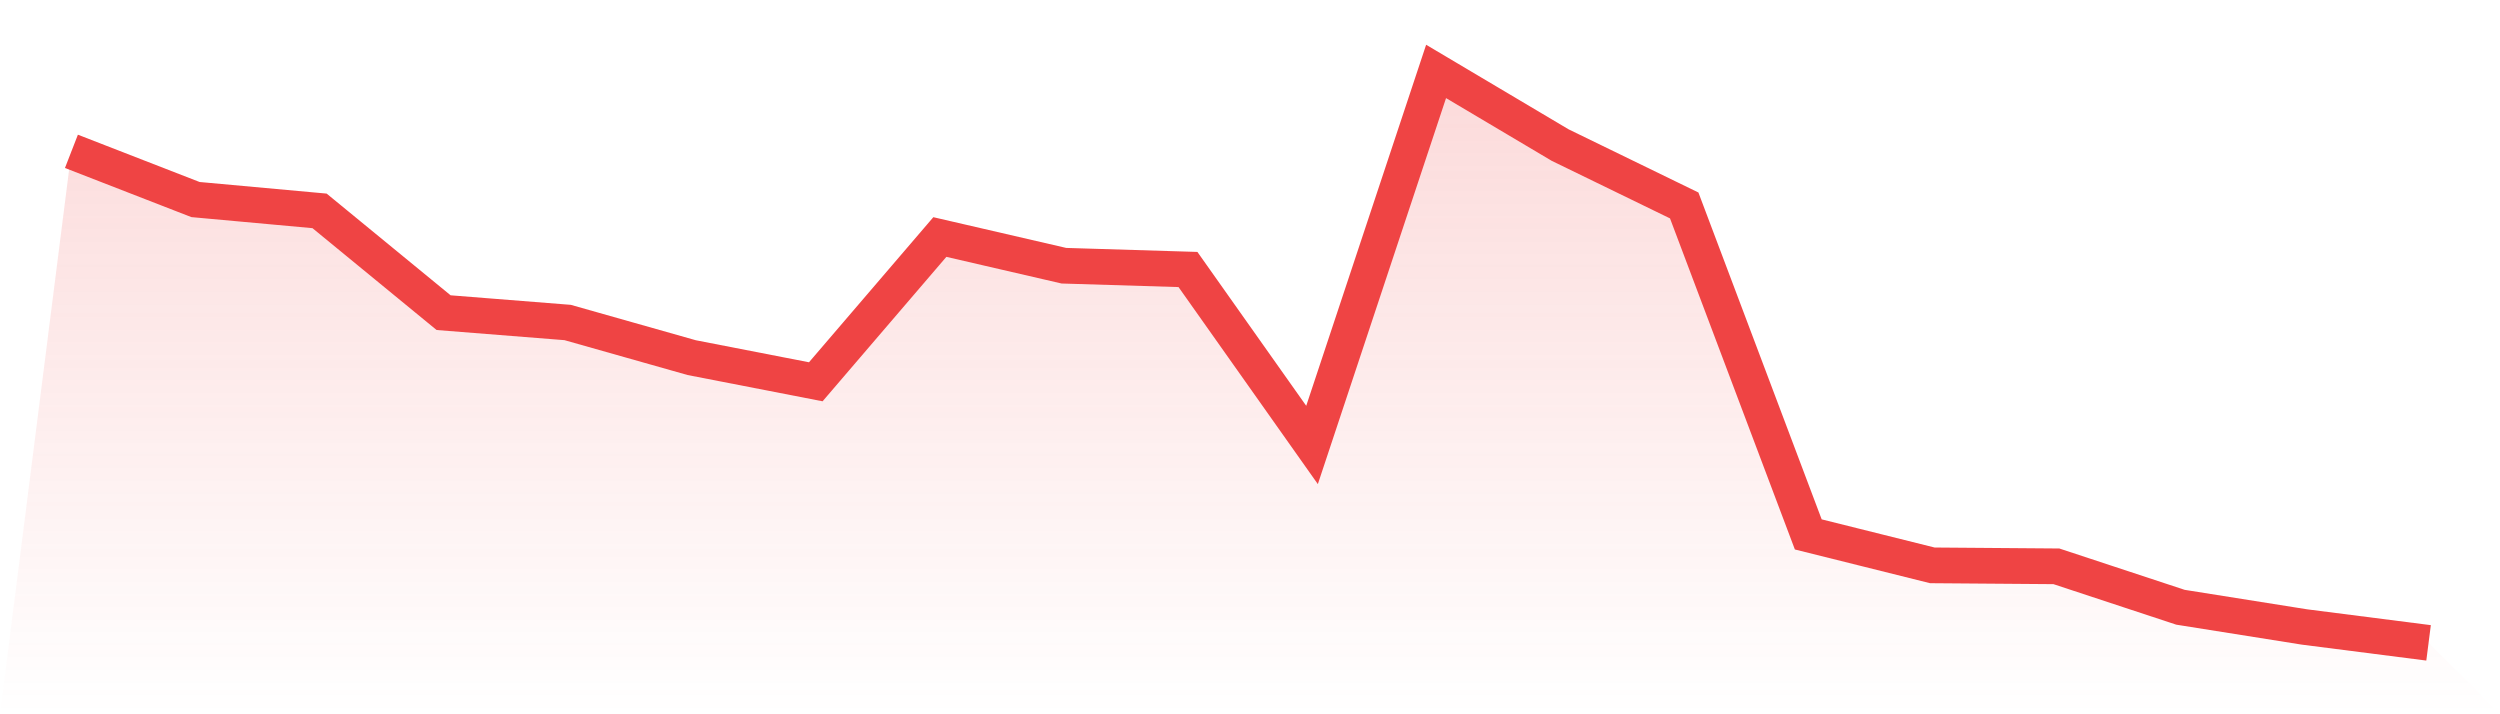
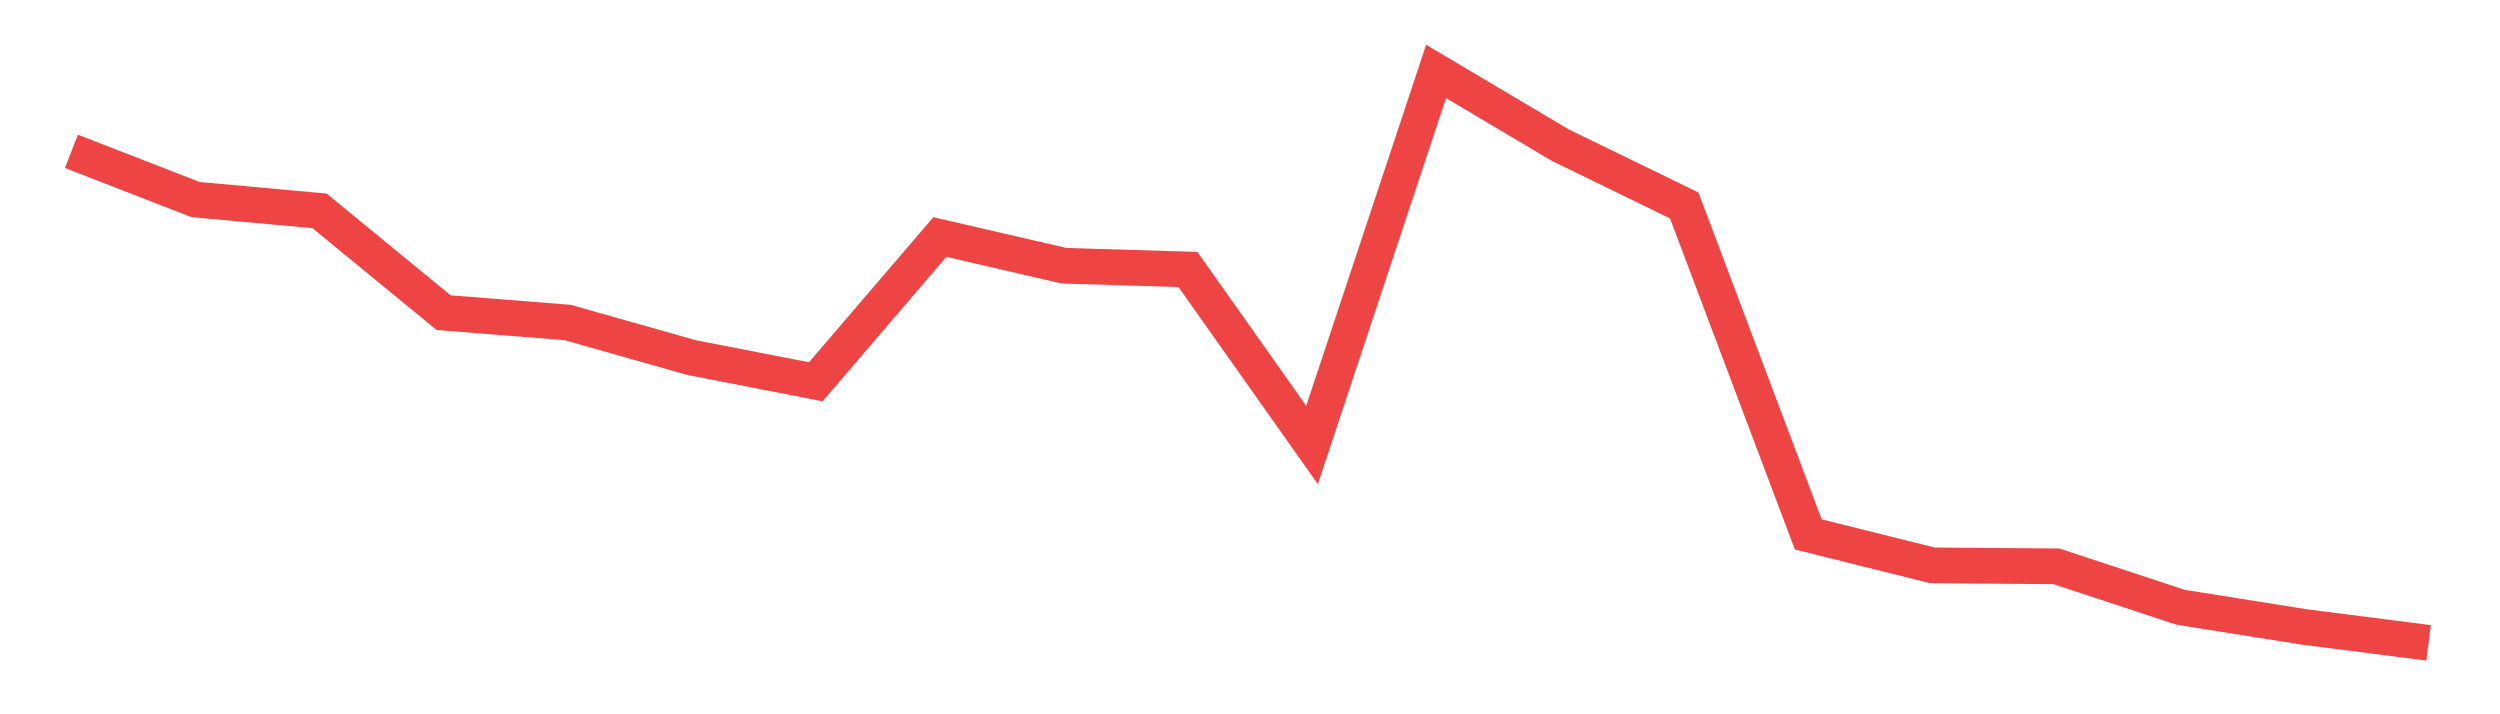
<svg xmlns="http://www.w3.org/2000/svg" viewBox="0 0 140 40">
  <defs>
    <linearGradient id="gradient" x1="0" x2="0" y1="0" y2="1">
      <stop offset="0%" stop-color="#ef4444" stop-opacity="0.2" />
      <stop offset="100%" stop-color="#ef4444" stop-opacity="0" />
    </linearGradient>
  </defs>
-   <path d="M4,8.475 L4,8.475 L10.947,11.175 L17.895,11.809 L24.842,17.509 L31.789,18.06 L38.737,20.028 L45.684,21.38 L52.632,13.273 L59.579,14.88 L66.526,15.092 L73.474,24.918 L80.421,4 L87.368,8.124 L94.316,11.505 L101.263,29.927 L108.211,31.66 L115.158,31.714 L122.105,34.006 L129.053,35.111 L136,36 L140,40 L0,40 z" fill="url(#gradient)" />
  <path d="M4,8.475 L4,8.475 L10.947,11.175 L17.895,11.809 L24.842,17.509 L31.789,18.06 L38.737,20.028 L45.684,21.38 L52.632,13.273 L59.579,14.88 L66.526,15.092 L73.474,24.918 L80.421,4 L87.368,8.124 L94.316,11.505 L101.263,29.927 L108.211,31.66 L115.158,31.714 L122.105,34.006 L129.053,35.111 L136,36" fill="none" stroke="#ef4444" stroke-width="2" />
</svg>